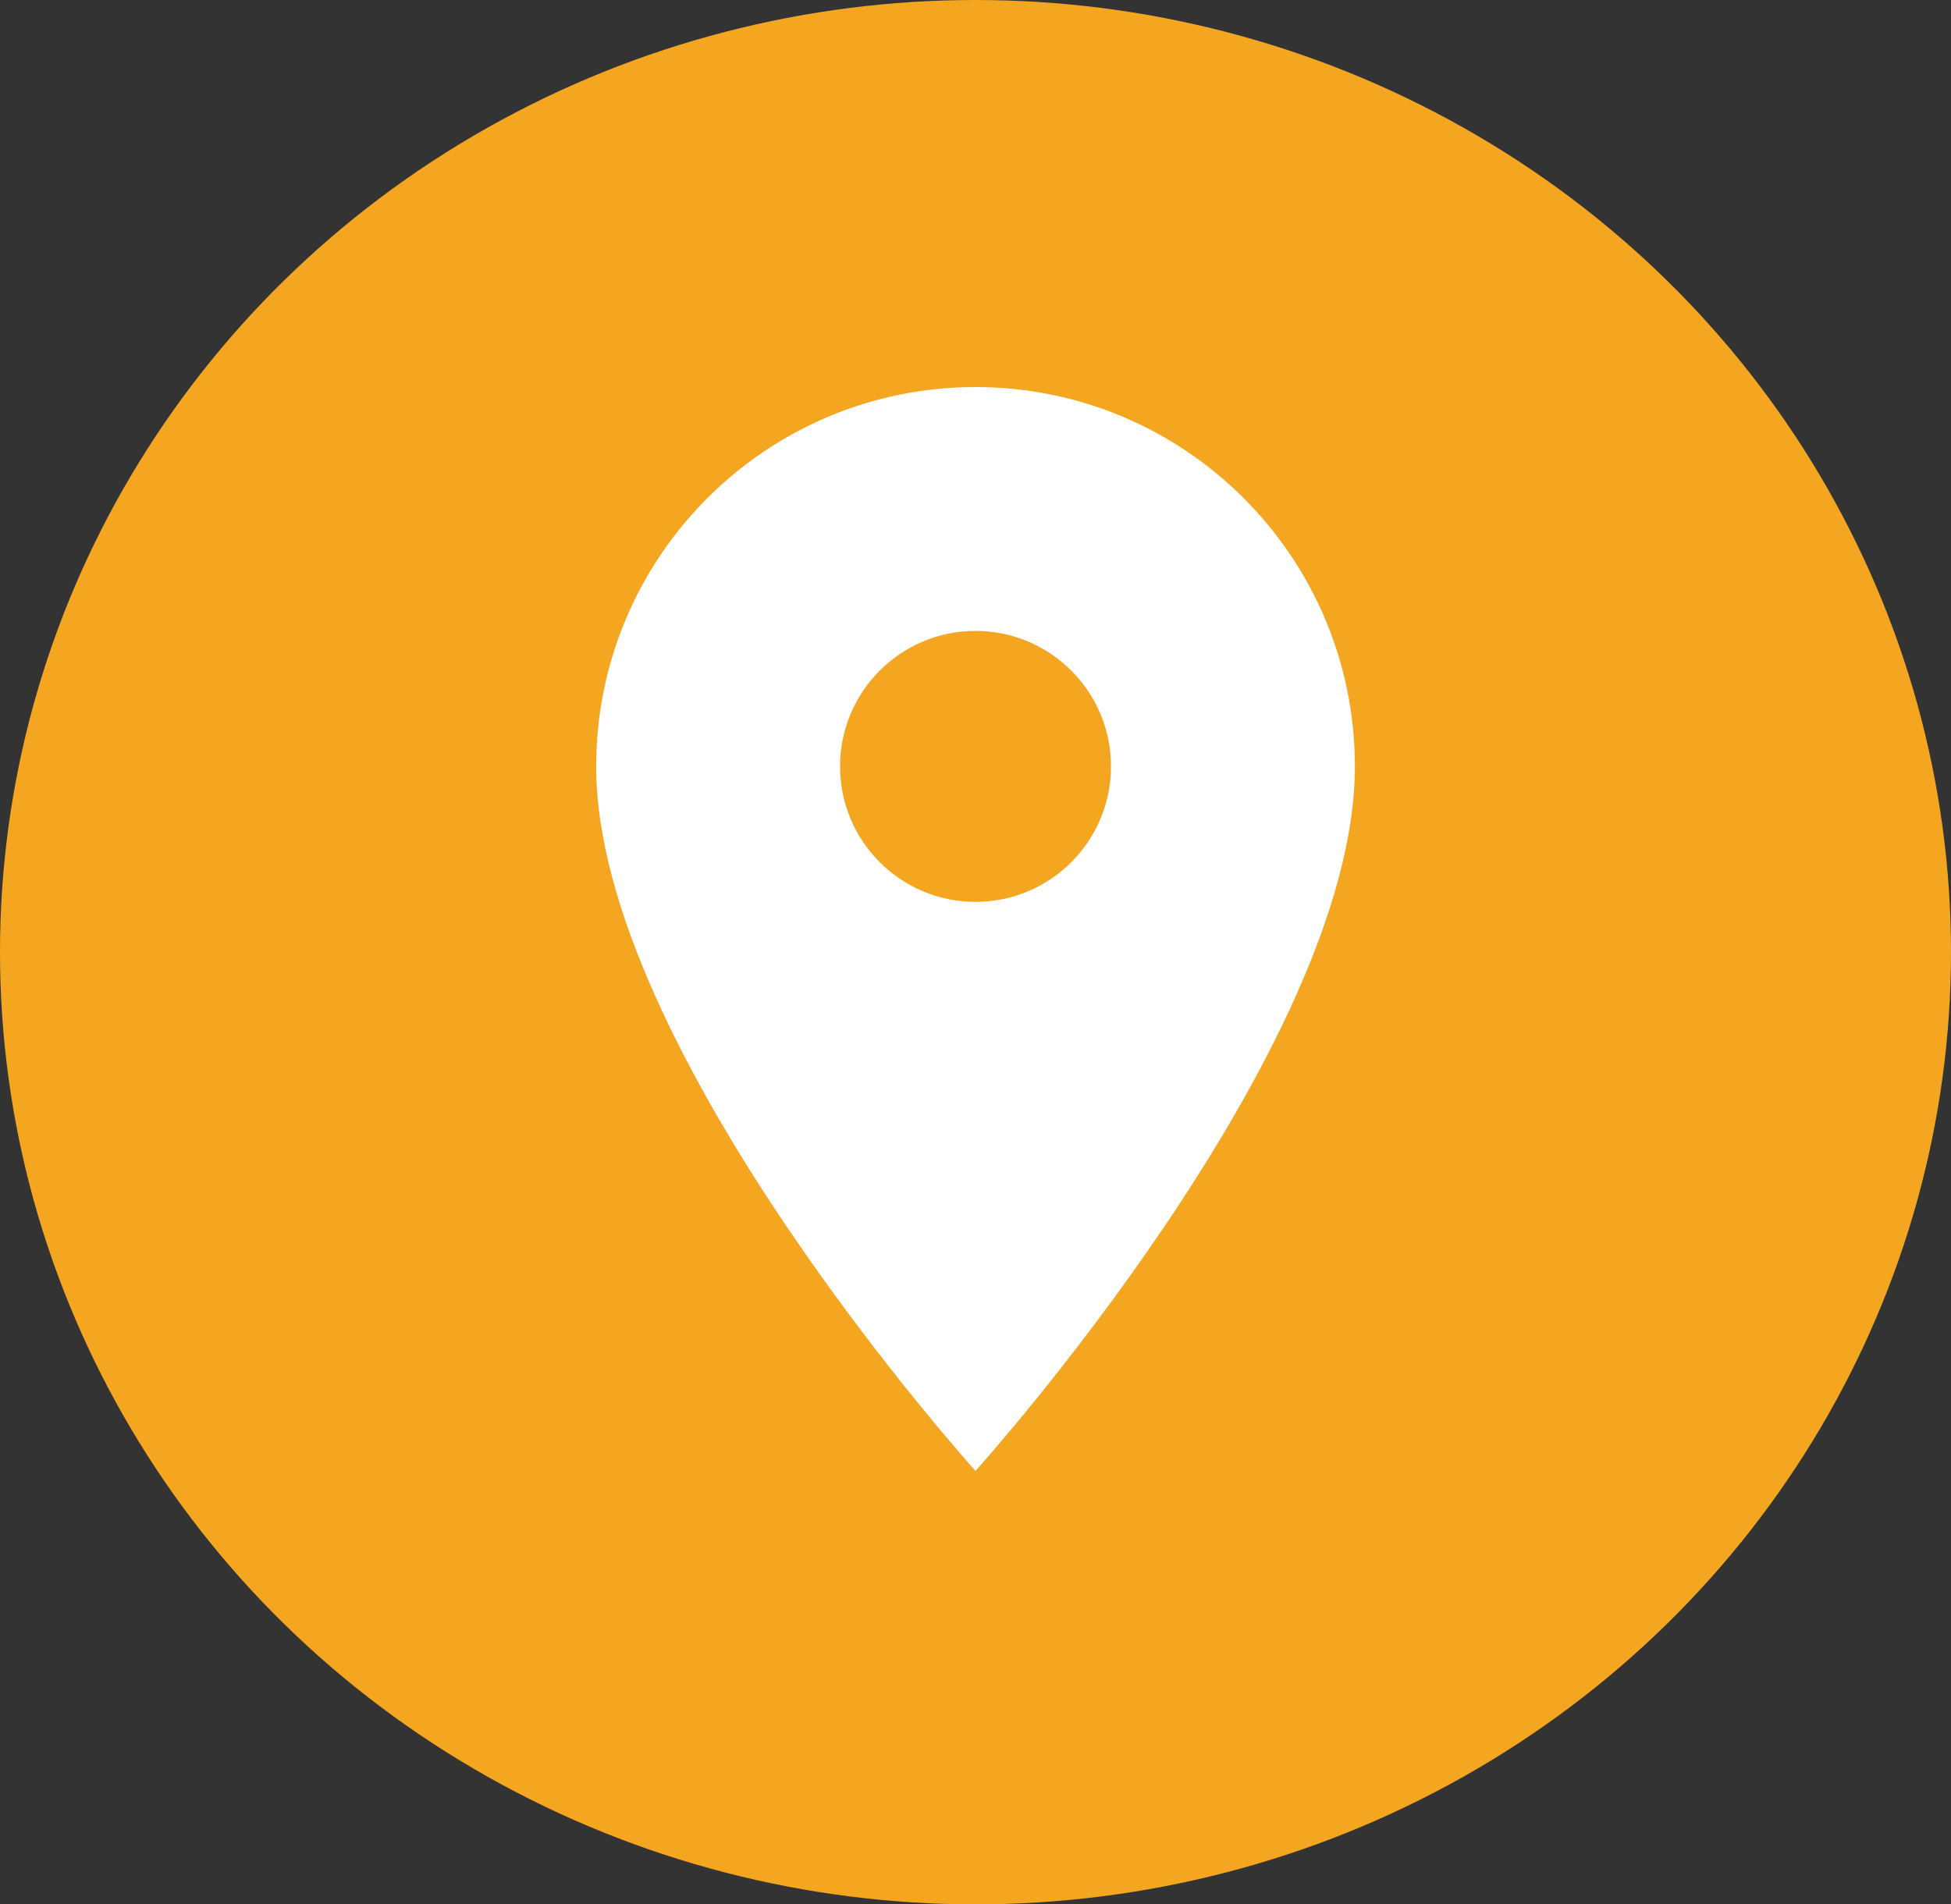
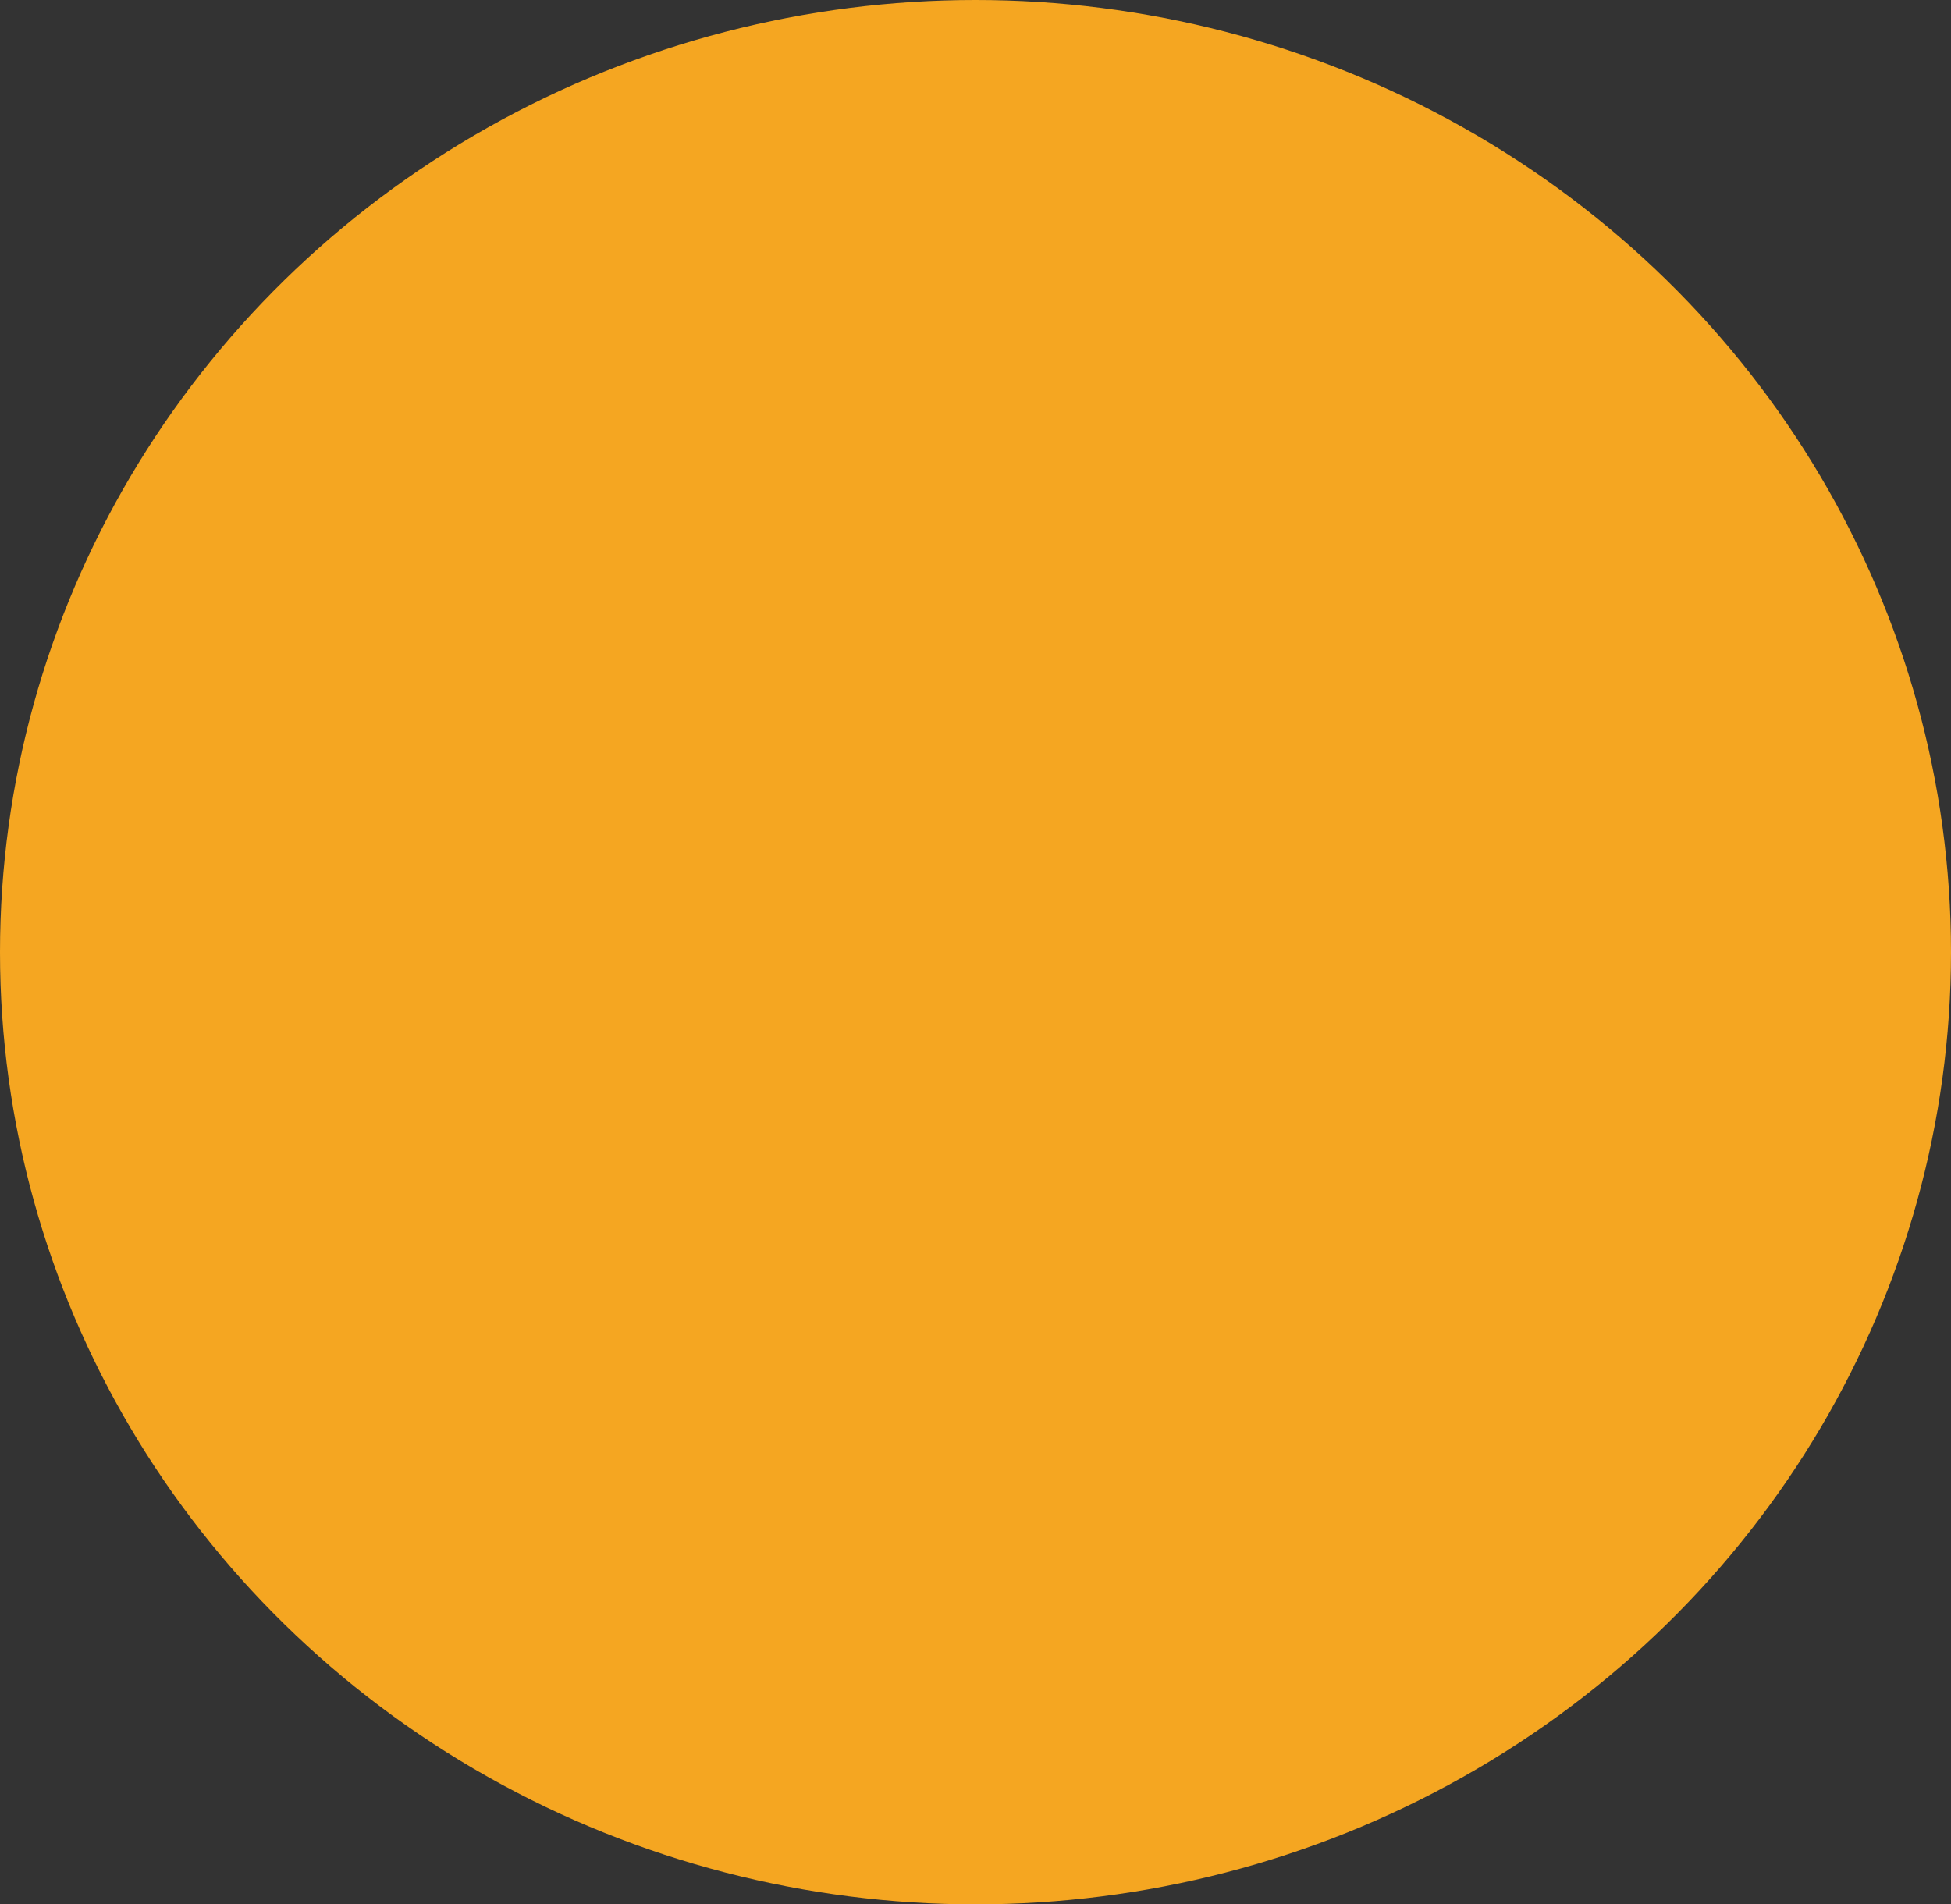
<svg xmlns="http://www.w3.org/2000/svg" width="42" height="41" viewBox="0 0 42 41" fill="none">
  <rect x="0" y="0" width="42" height="41" fill="#333333" stroke="none" />
  <ellipse cx="21" cy="20.5" rx="21" ry="20.5" fill="#F5A621" />
  <g clip-path="url(#clip0_2031_41)">
-     <path d="M21 8.333C16.491 8.333 12.834 11.991 12.834 16.5C12.834 22.625 21 31.667 21 31.667C21 31.667 29.167 22.625 29.167 16.5C29.167 11.991 25.509 8.333 21 8.333ZM21 19.417C19.39 19.417 18.084 18.11 18.084 16.5C18.084 14.89 19.39 13.583 21 13.583C22.61 13.583 23.917 14.89 23.917 16.5C23.917 18.11 22.61 19.417 21 19.417Z" fill="white" />
-   </g>
+     </g>
  <defs>
    <clipPath id="clip0_2031_41">
      <rect width="28" height="28" fill="white" transform="translate(7 6)" />
    </clipPath>
  </defs>
</svg>